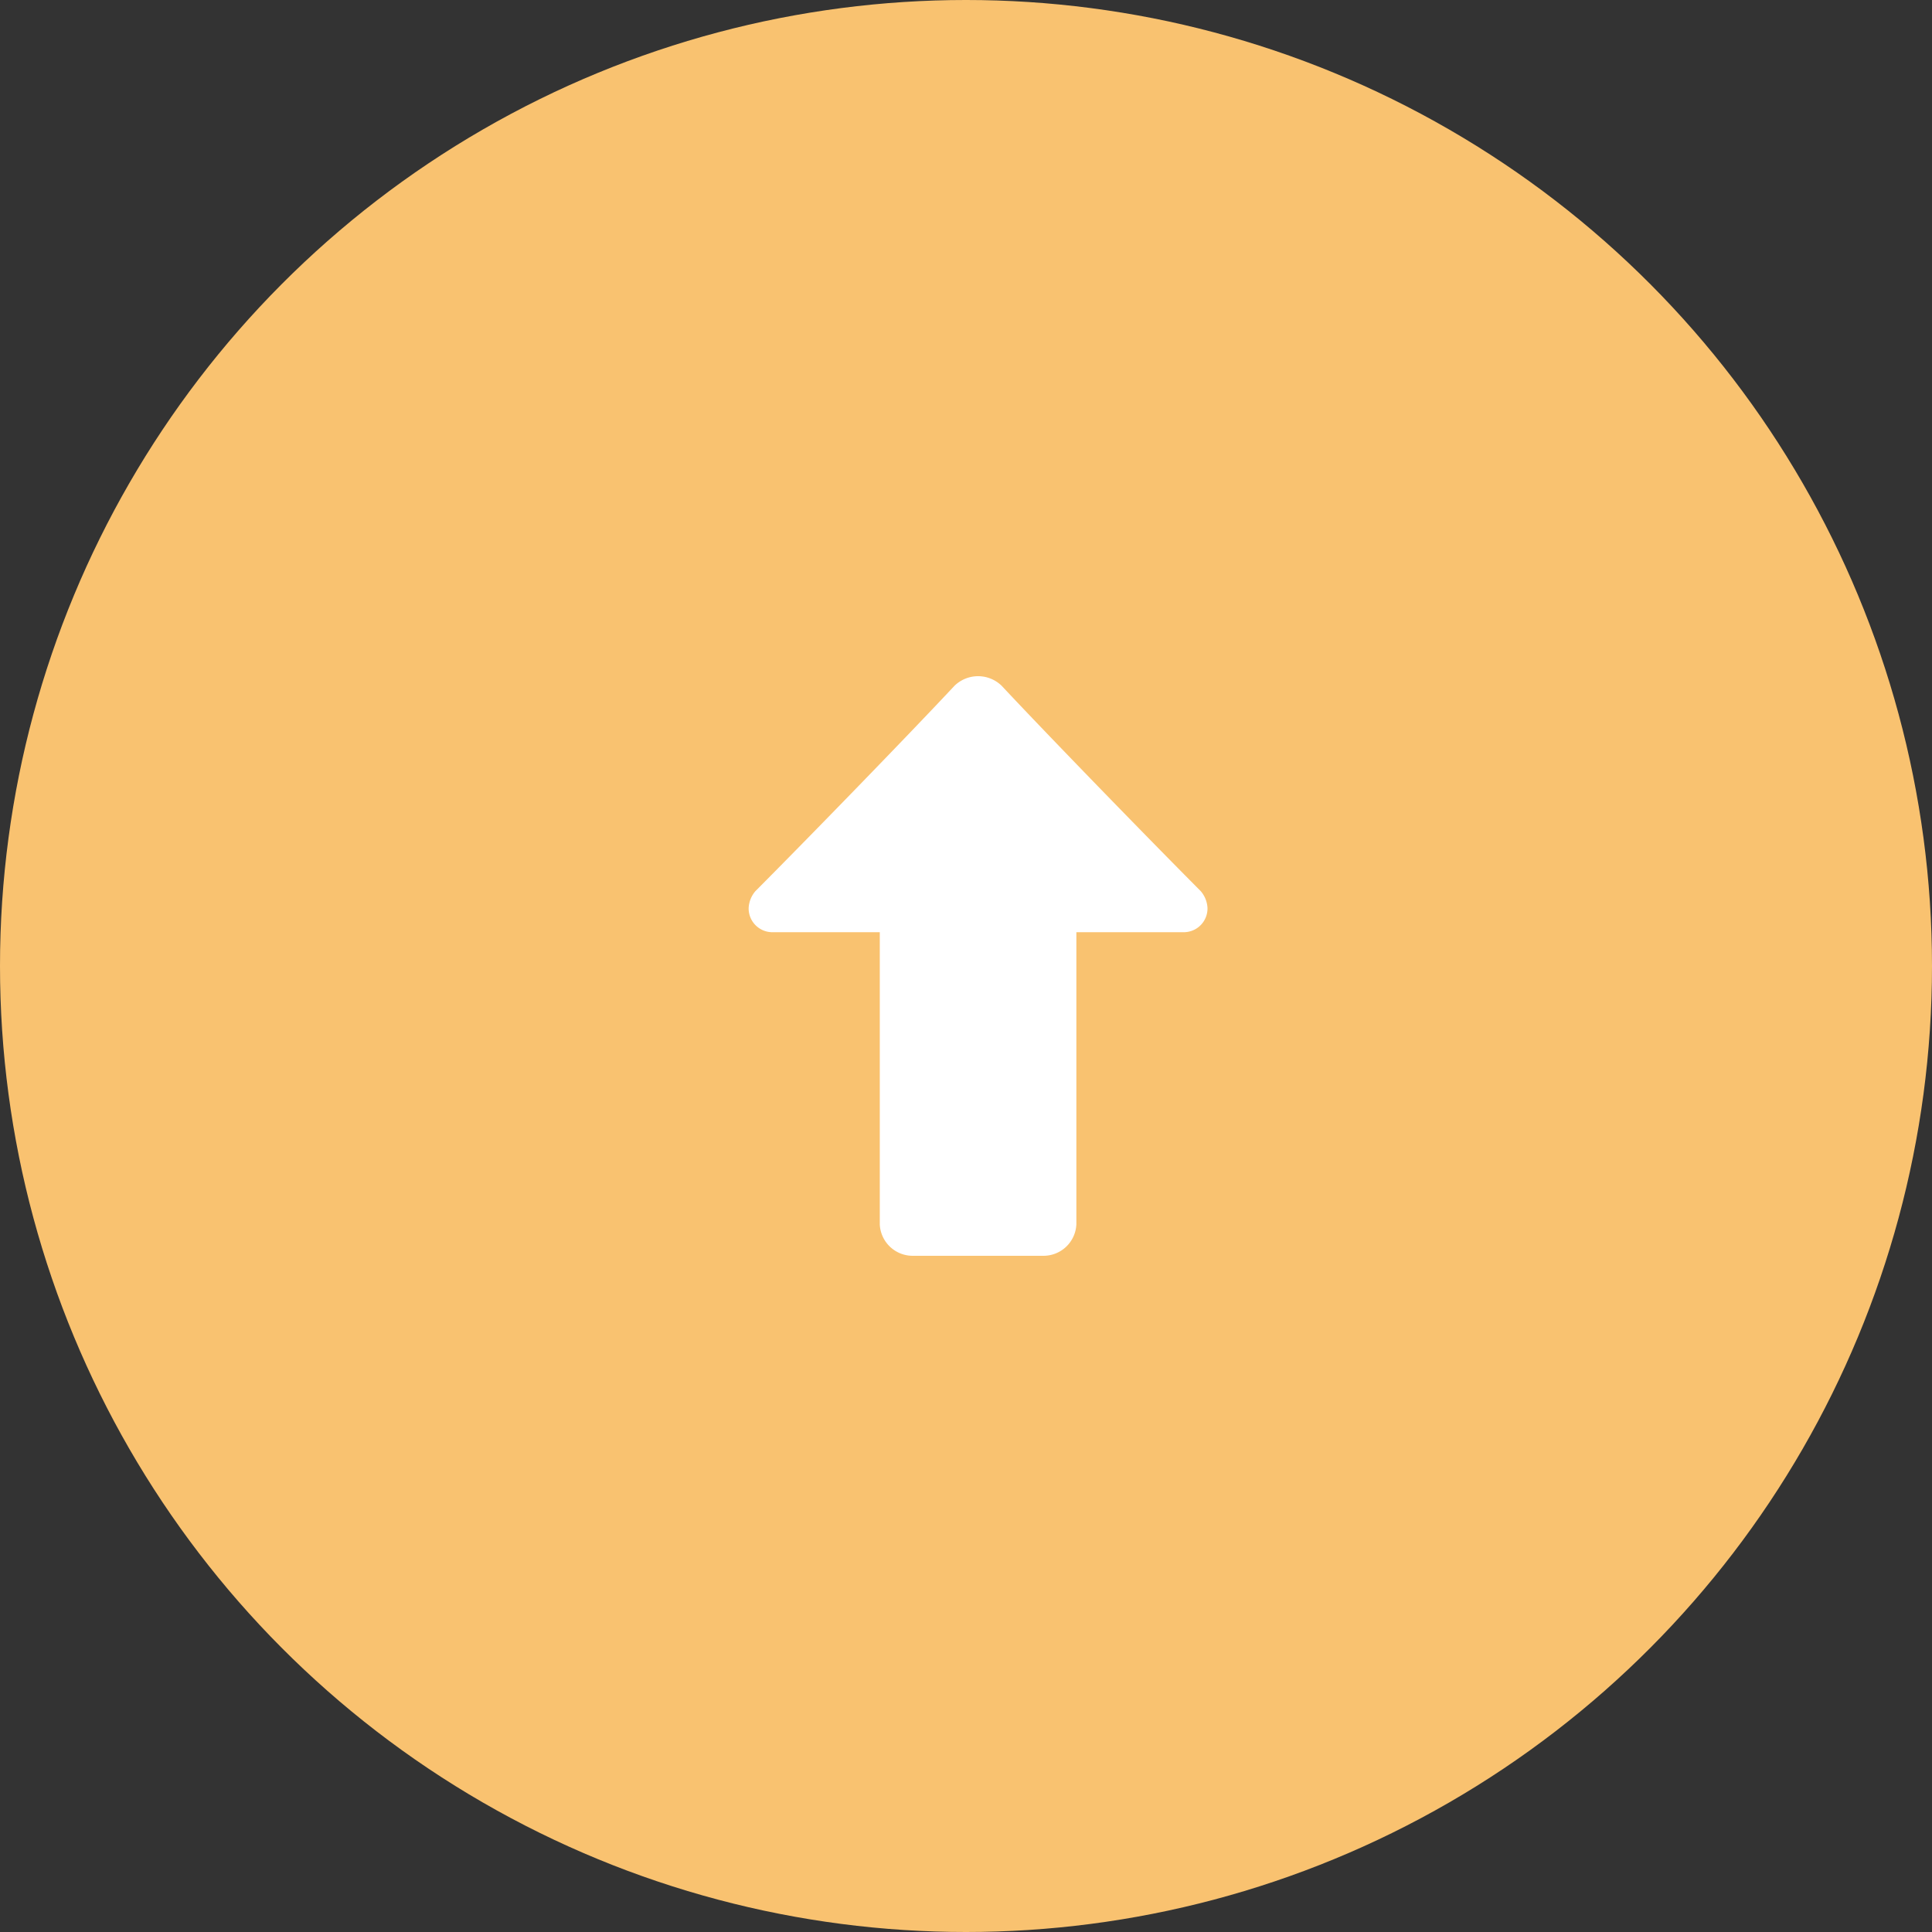
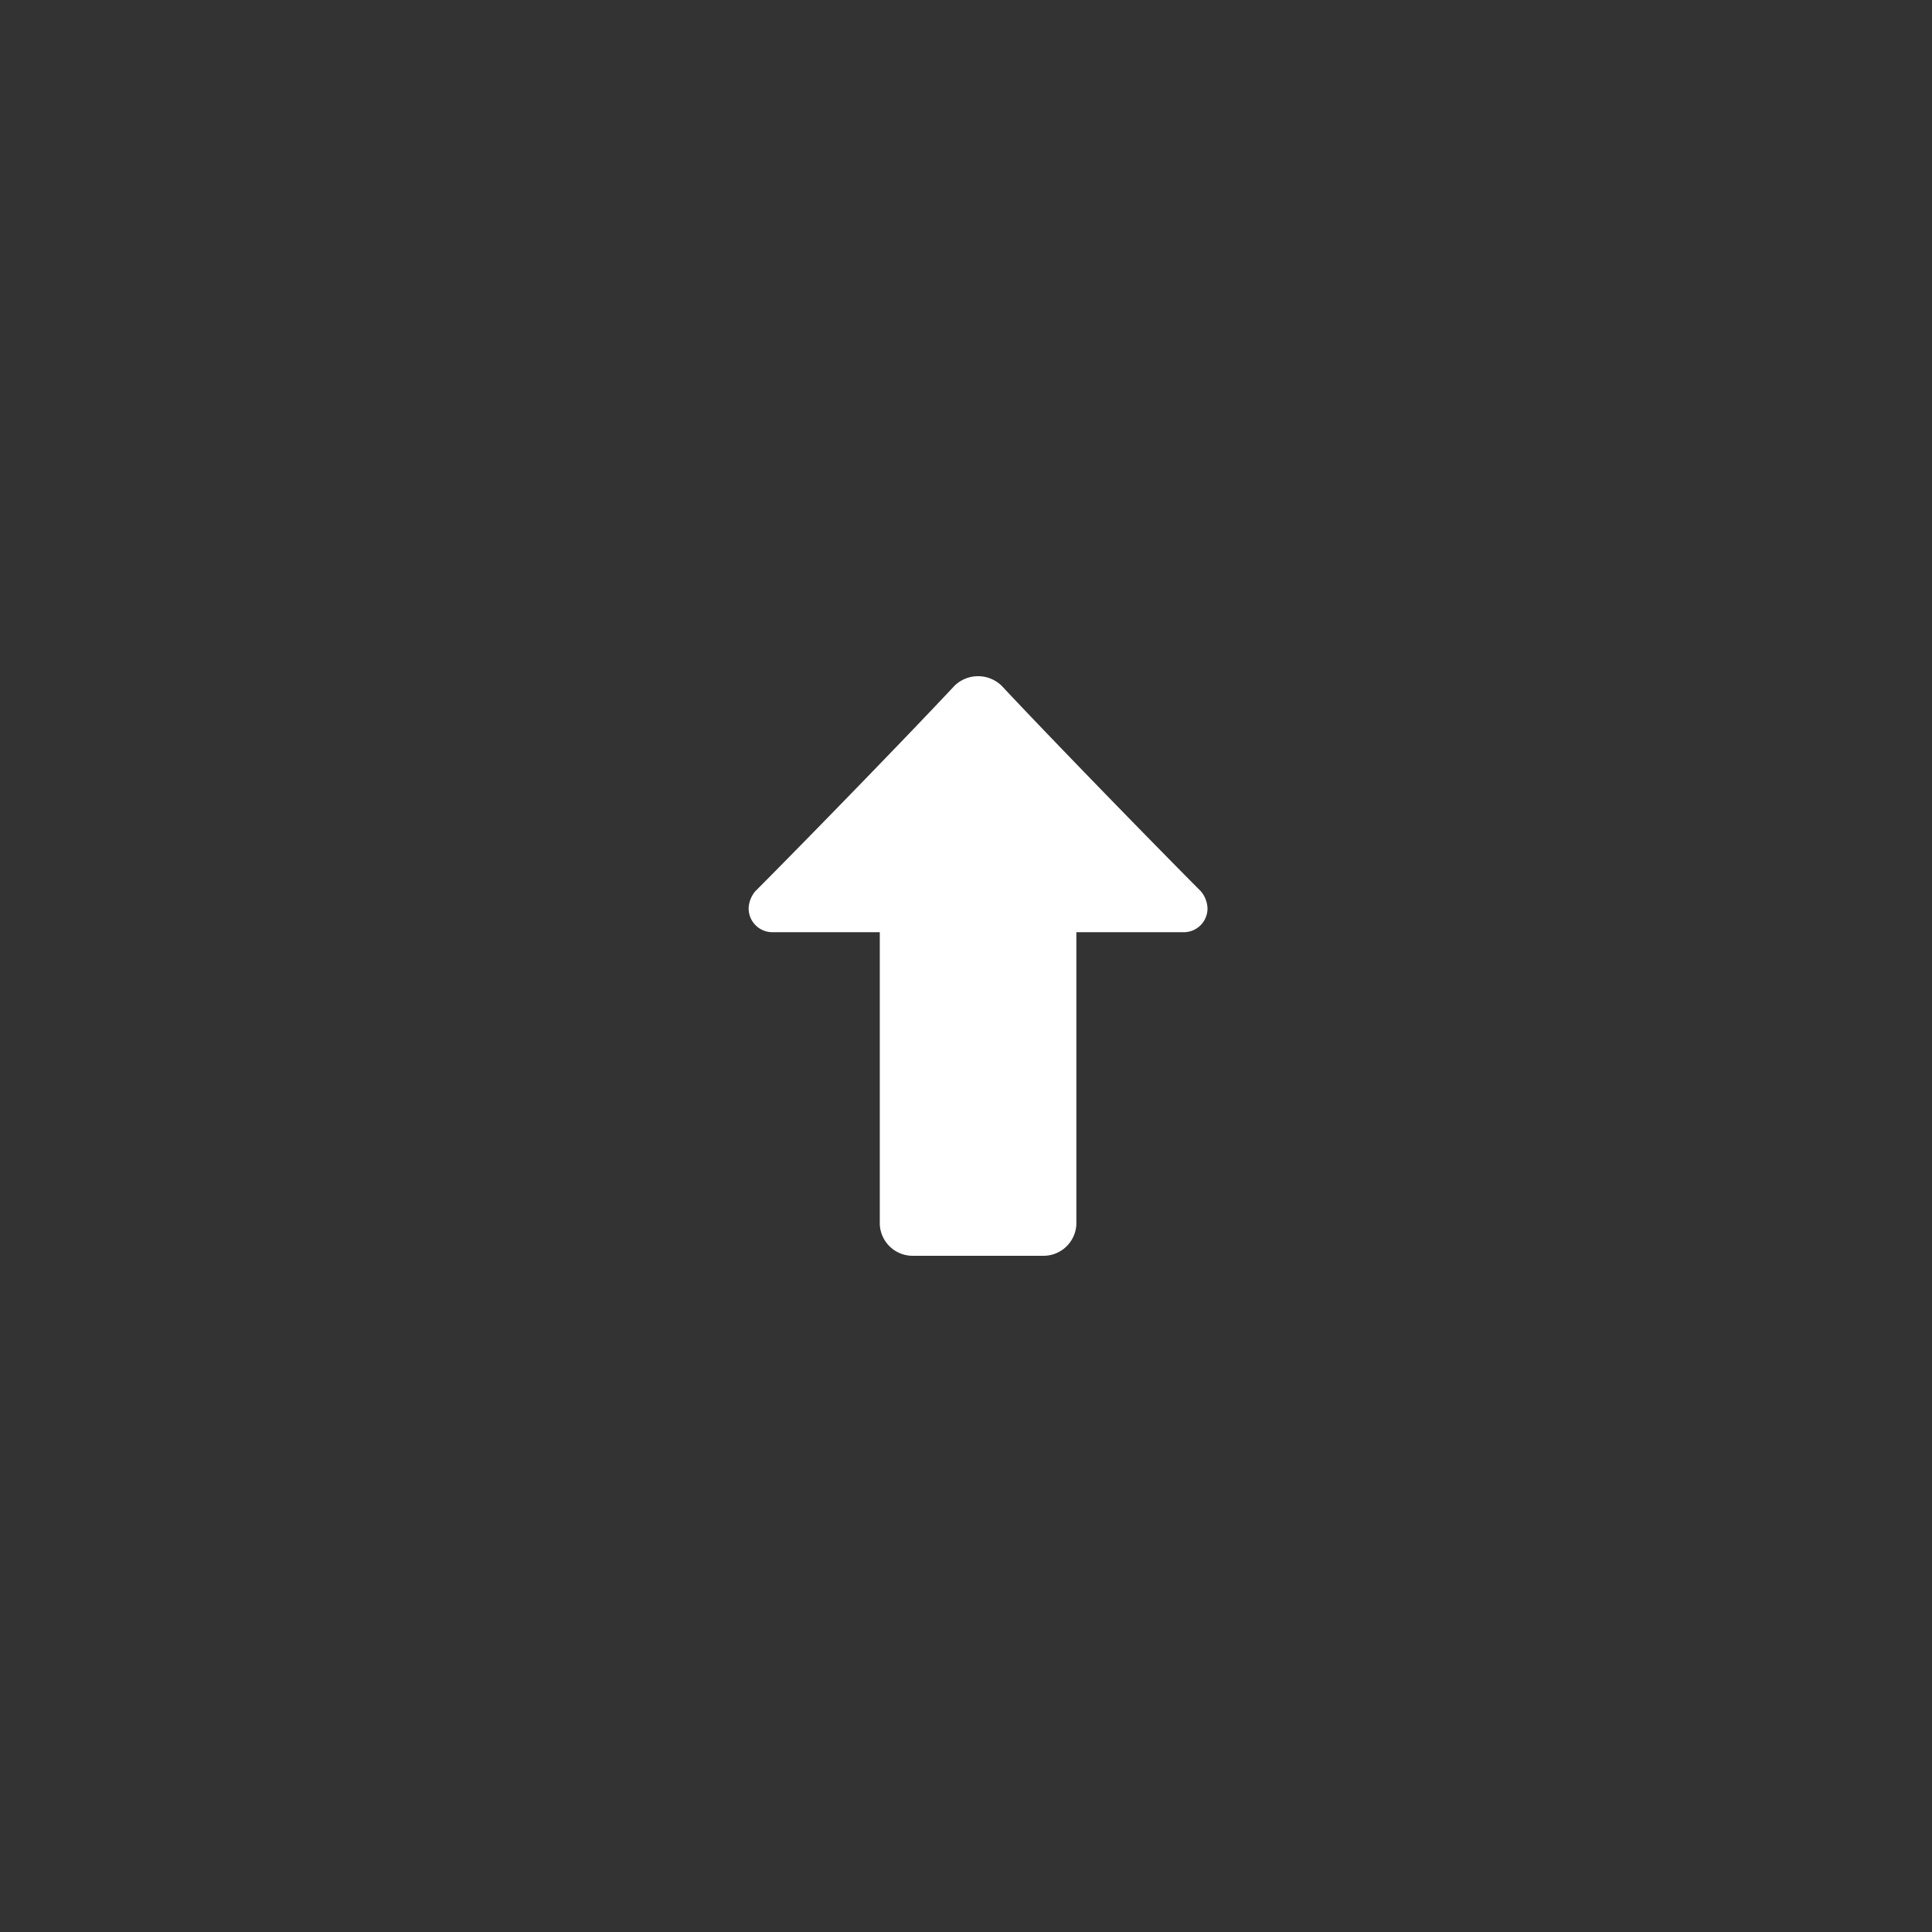
<svg xmlns="http://www.w3.org/2000/svg" id="pagetop.svg" width="80" height="80" viewBox="0 0 80 80">
  <rect x="0" y="0" width="80" height="80" fill="#333333" stroke="none" />
  <defs>
    <style>
      .cls-1 {
        fill: #f9c270;
      }

      .cls-2 {
        fill: #fff;
        fill-rule: evenodd;
      }
    </style>
  </defs>
-   <circle id="楕円形_2" data-name="楕円形 2" class="cls-1" cx="40" cy="40" r="40" />
  <path id="arw" class="cls-2" d="M1856.43,30655.6h-4.41a0.983,0.983,0,0,1-1.02-1,1.16,1.16,0,0,1,.28-0.7c2.29-2.3,6.37-6.5,8.24-8.5a1.4,1.4,0,0,1,1.96,0c1.87,2,5.95,6.2,8.24,8.5a1.16,1.16,0,0,1,.28.7,0.983,0.983,0,0,1-1.02,1h-4.41v12.1a1.364,1.364,0,0,1-1.36,1.3h-5.42a1.364,1.364,0,0,1-1.36-1.3v-12.1Z" transform="translate(-1820 -30617)" />
</svg>